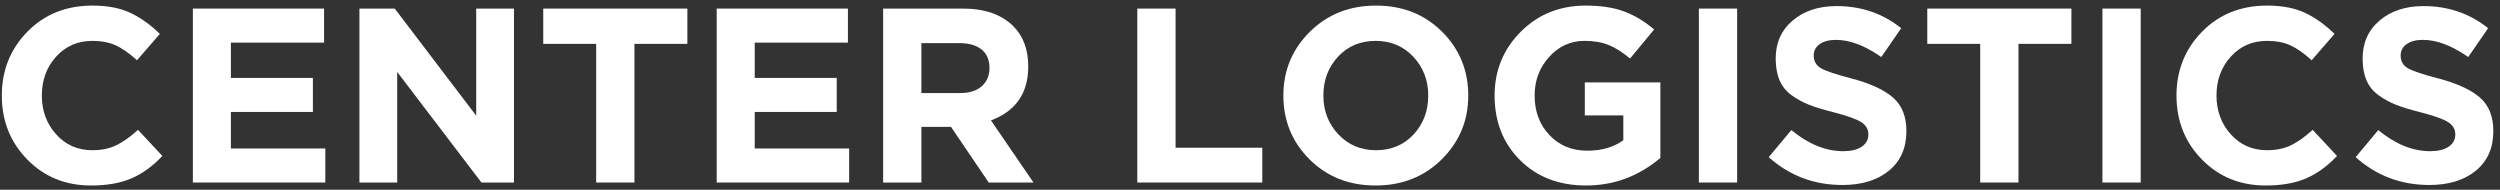
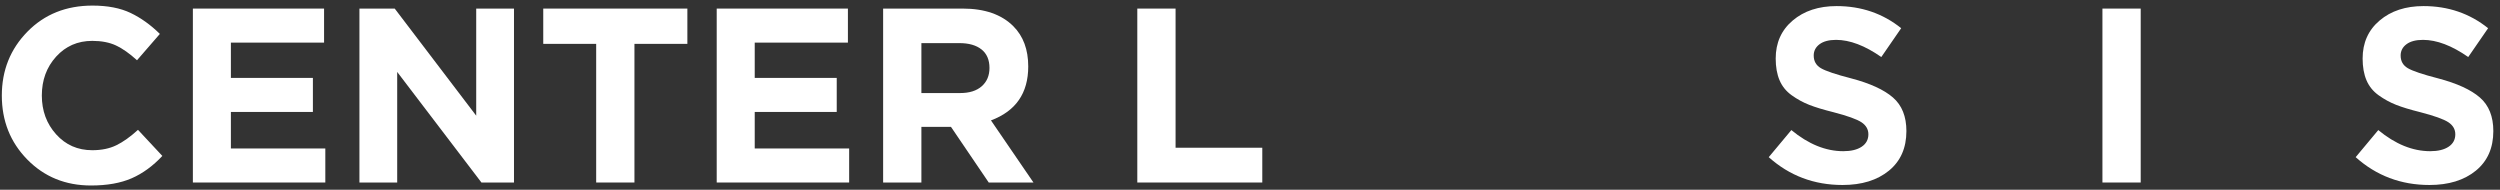
<svg xmlns="http://www.w3.org/2000/svg" width="369" height="28" viewBox="0 0 369 28" fill="none">
  <rect x="0" y="0" width="369" height="28" fill="#333333" stroke="none" />
  <path d="M13.436 27.379C9.67 27.379 6.535 26.102 4.028 23.546C1.521 20.991 0.269 17.843 0.269 14.102C0.269 10.385 1.528 7.243 4.046 4.676C6.565 2.108 9.768 0.825 13.656 0.825C15.881 0.825 17.751 1.186 19.267 1.907C20.783 2.628 22.226 3.662 23.596 5.006L20.221 8.894C19.12 7.891 18.087 7.164 17.122 6.711C16.155 6.259 14.988 6.033 13.619 6.033C11.468 6.033 9.688 6.809 8.282 8.362C6.876 9.915 6.174 11.828 6.174 14.102C6.174 16.351 6.876 18.259 8.282 19.823C9.688 21.388 11.468 22.171 13.619 22.171C14.988 22.171 16.174 21.927 17.176 21.437C18.179 20.948 19.243 20.19 20.367 19.163L23.962 23.015C22.568 24.506 21.058 25.606 19.432 26.315C17.806 27.024 15.807 27.379 13.436 27.379Z" fill="white" />
  <path d="M28.468 26.939V1.266H47.833V6.29H34.079V11.499H46.183V16.523H34.079V21.915H48.017V26.939H28.468Z" fill="white" />
  <path d="M53.052 26.939V1.266H58.26L70.289 17.073V1.266H75.865V26.939H71.06L58.626 10.618V26.939H53.052Z" fill="white" />
  <path d="M87.996 26.939V6.474H80.184V1.266H101.456V6.474H93.644V26.939H87.996Z" fill="white" />
  <path d="M105.786 26.939V1.266H125.151V6.29H111.397V11.499H123.501V16.523H111.397V21.915H125.335V26.939H105.786Z" fill="white" />
  <path d="M135.998 13.735H141.719C143.088 13.735 144.152 13.399 144.91 12.727C145.668 12.055 146.047 11.156 146.047 10.031C146.047 8.833 145.655 7.922 144.873 7.298C144.09 6.675 143.003 6.364 141.609 6.364H135.998V13.735ZM130.35 26.939V1.266H142.086C145.338 1.266 147.832 2.133 149.568 3.87C151.035 5.337 151.768 7.317 151.768 9.811C151.768 13.748 149.935 16.401 146.267 17.77L152.539 26.939H145.937L140.362 18.723H135.998V26.939H130.35Z" fill="white" />
  <path d="M167.866 26.939V1.266H173.514V21.805H186.314V26.939H167.866Z" fill="white" />
-   <path d="M197.532 19.823C198.999 21.388 200.857 22.17 203.106 22.17C205.356 22.17 207.202 21.395 208.645 19.842C210.087 18.289 210.808 16.376 210.808 14.102C210.808 11.852 210.076 9.945 208.608 8.38C207.141 6.816 205.282 6.033 203.033 6.033C200.783 6.033 198.938 6.809 197.495 8.362C196.053 9.914 195.331 11.828 195.331 14.102C195.331 16.351 196.064 18.259 197.532 19.823ZM212.807 23.509C210.204 26.089 206.945 27.379 203.033 27.379C199.121 27.379 195.875 26.095 193.295 23.528C190.715 20.96 189.426 17.819 189.426 14.102C189.426 10.41 190.728 7.274 193.332 4.694C195.936 2.115 199.194 0.825 203.106 0.825C207.018 0.825 210.264 2.108 212.844 4.676C215.423 7.243 216.714 10.385 216.714 14.102C216.714 17.794 215.411 20.93 212.807 23.509Z" fill="white" />
-   <path d="M234.101 27.379C230.116 27.379 226.87 26.132 224.364 23.638C221.857 21.144 220.604 17.965 220.604 14.102C220.604 10.41 221.888 7.274 224.456 4.694C227.023 2.115 230.225 0.825 234.065 0.825C236.29 0.825 238.173 1.113 239.714 1.687C241.254 2.262 242.733 3.148 244.151 4.346L240.594 8.637C239.517 7.732 238.478 7.072 237.476 6.656C236.473 6.241 235.275 6.033 233.881 6.033C231.827 6.033 230.085 6.821 228.655 8.399C227.225 9.976 226.51 11.877 226.51 14.102C226.51 16.449 227.237 18.393 228.692 19.934C230.146 21.474 232.011 22.244 234.285 22.244C236.388 22.244 238.16 21.731 239.603 20.704V17.036H233.918V12.158H245.069V23.308C241.864 26.022 238.21 27.379 234.101 27.379Z" fill="white" />
-   <path d="M250.754 1.266H256.402V26.939H250.754V1.266Z" fill="white" />
  <path d="M271.959 27.305C267.754 27.305 264.122 25.936 261.066 23.197L264.404 19.199C266.922 21.277 269.477 22.316 272.07 22.316C273.218 22.316 274.123 22.097 274.783 21.657C275.443 21.217 275.773 20.606 275.773 19.823C275.773 19.089 275.43 18.496 274.747 18.044C274.061 17.592 272.679 17.097 270.603 16.558C269.135 16.192 267.949 15.831 267.045 15.477C266.139 15.122 265.278 14.651 264.459 14.065C263.639 13.478 263.04 12.738 262.662 11.846C262.282 10.953 262.093 9.884 262.093 8.636C262.093 6.314 262.93 4.443 264.605 3.025C266.28 1.607 268.438 0.898 271.078 0.898C274.722 0.898 277.901 1.986 280.615 4.162L277.681 8.417C275.26 6.729 273.034 5.885 271.005 5.885C269.954 5.885 269.141 6.1 268.566 6.528C267.992 6.956 267.704 7.512 267.704 8.196C267.704 9.028 268.059 9.652 268.769 10.067C269.477 10.482 270.969 10.984 273.244 11.57C276.03 12.305 278.085 13.246 279.405 14.395C280.726 15.544 281.385 17.195 281.385 19.346C281.385 21.84 280.523 23.79 278.8 25.196C277.076 26.602 274.795 27.305 271.959 27.305Z" fill="white" />
-   <path d="M292.278 26.939V6.473H284.467V1.266H305.739V6.473H297.927V26.939H292.278Z" fill="white" />
  <path d="M310.319 1.266H315.968V26.939H310.319V1.266Z" fill="white" />
-   <path d="M334.417 27.379C330.651 27.379 327.514 26.102 325.009 23.546C322.503 20.991 321.249 17.843 321.249 14.102C321.249 10.385 322.509 7.243 325.027 4.676C327.545 2.108 330.748 0.825 334.636 0.825C336.861 0.825 338.732 1.186 340.248 1.907C341.764 2.628 343.206 3.662 344.575 5.006L341.201 8.894C340.102 7.891 339.068 7.164 338.102 6.711C337.136 6.259 335.969 6.033 334.6 6.033C332.448 6.033 330.669 6.809 329.263 8.362C327.857 9.915 327.154 11.828 327.154 14.102C327.154 16.351 327.857 18.259 329.263 19.823C330.669 21.388 332.448 22.171 334.6 22.171C335.969 22.171 337.155 21.927 338.157 21.437C339.16 20.948 340.223 20.19 341.349 19.163L344.943 23.015C343.549 24.506 342.039 25.606 340.413 26.315C338.786 27.024 336.788 27.379 334.417 27.379Z" fill="white" />
  <path d="M358.589 27.305C354.384 27.305 350.752 25.936 347.696 23.197L351.034 19.199C353.551 21.277 356.107 22.316 358.699 22.316C359.848 22.316 360.753 22.097 361.413 21.657C362.073 21.217 362.403 20.606 362.403 19.823C362.403 19.089 362.06 18.496 361.377 18.044C360.692 17.592 359.31 17.097 357.232 16.558C355.765 16.192 354.579 15.831 353.674 15.477C352.77 15.122 351.908 14.651 351.089 14.065C350.269 13.478 349.67 12.738 349.292 11.846C348.913 10.953 348.723 9.884 348.723 8.636C348.723 6.314 349.56 4.443 351.235 3.025C352.91 1.607 355.068 0.898 357.709 0.898C361.352 0.898 364.531 1.986 367.245 4.162L364.311 8.417C361.89 6.729 359.664 5.885 357.635 5.885C356.584 5.885 355.77 6.1 355.196 6.528C354.622 6.956 354.334 7.512 354.334 8.196C354.334 9.028 354.689 9.652 355.399 10.067C356.107 10.482 357.599 10.984 359.873 11.57C362.66 12.305 364.714 13.246 366.035 14.395C367.355 15.544 368.015 17.195 368.015 19.346C368.015 21.84 367.153 23.79 365.43 25.196C363.706 26.602 361.425 27.305 358.589 27.305Z" fill="white" />
</svg>